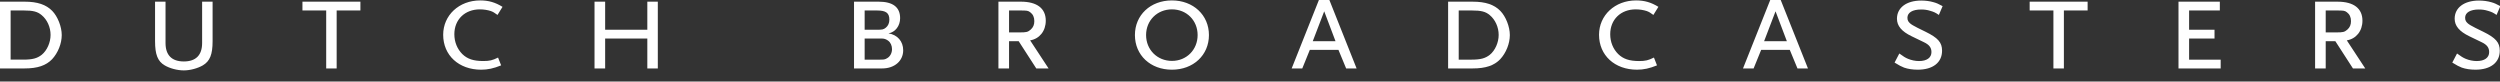
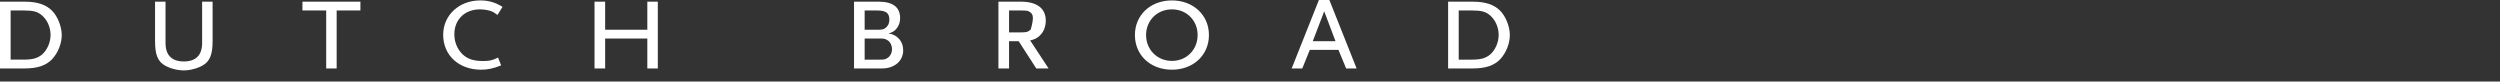
<svg xmlns="http://www.w3.org/2000/svg" width="184px" height="6px" viewBox="0 0 184 6" version="1.1">
  <rect x="0" y="0" width="184" height="6" fill="#333333" stroke="none" />
  <title>pay-off</title>
  <desc>Created with Sketch.</desc>
  <defs />
  <g id="Design-Concept" stroke="none" stroke-width="1" fill="none" fill-rule="evenodd">
    <g id="Home" transform="translate(-240, -1426)" fill="#FFFFFF">
      <g id="footer-mid" transform="translate(0, 1287)">
        <g id="pay-off" transform="translate(240, 139)">
          <path d="M47.643,5.037 L47.643,2.837 L44.539,2.837 L44.539,5.037 L43.757,5.037 L43.757,0.123 L44.539,0.123 L44.539,2.19 L47.643,2.19 L47.643,0.123 L48.415,0.123 L48.415,5.037 L47.643,5.037 Z M36.616,1.1 C36.39,0.936 36.297,0.874 36.122,0.812 C35.906,0.74 35.609,0.689 35.321,0.689 C34.211,0.689 33.44,1.439 33.44,2.519 C33.44,3.094 33.656,3.608 34.026,3.979 C34.395,4.338 34.848,4.492 35.568,4.492 C36.03,4.492 36.246,4.441 36.657,4.236 L36.884,4.811 C36.328,5.037 35.896,5.13 35.414,5.13 C33.769,5.13 32.618,4.071 32.618,2.56 C32.618,1.121 33.789,0.031 35.342,0.031 C35.968,0.031 36.452,0.175 36.986,0.504 L36.616,1.1 Z M24.778,0.771 L24.778,5.037 L24.008,5.037 L24.008,0.771 L22.26,0.771 L22.26,0.123 L26.526,0.123 L26.526,0.771 L24.778,0.771 Z M14.928,4.811 C14.558,5.027 14.003,5.181 13.53,5.181 C13.057,5.181 12.501,5.037 12.122,4.811 C11.607,4.513 11.412,4.01 11.412,3.032 L11.412,0.123 L12.183,0.123 L12.183,3.166 C12.183,4.061 12.645,4.523 13.53,4.523 C14.414,4.523 14.876,4.061 14.876,3.166 L14.876,0.123 L15.647,0.123 L15.647,3.032 C15.647,4.01 15.452,4.502 14.928,4.811 L14.928,4.811 Z M3.063,1.111 C2.755,0.854 2.437,0.771 1.748,0.771 L0.782,0.771 L0.782,4.389 L1.686,4.389 C2.396,4.389 2.734,4.297 3.074,4.03 C3.464,3.711 3.722,3.125 3.722,2.57 C3.722,2.005 3.475,1.449 3.063,1.111 L3.063,1.111 Z M3.835,4.358 C3.392,4.821 2.765,5.037 1.809,5.037 L-8.57142857e-05,5.037 L-8.57142857e-05,0.123 L1.809,0.123 C2.755,0.123 3.392,0.339 3.845,0.802 C4.245,1.213 4.544,1.964 4.544,2.581 C4.544,3.207 4.266,3.896 3.835,4.358 L3.835,4.358 Z" id="Fill-1" />
-           <path d="M97.462,0.833 L96.619,3.033 L98.294,3.033 L97.462,0.833 Z M99.076,5.037 L98.51,3.67 L96.403,3.67 L95.848,5.037 L95.067,5.037 L97.071,0 L97.842,0 L99.846,5.037 L99.076,5.037 Z M86.254,0.689 C85.174,0.689 84.352,1.501 84.352,2.58 C84.352,3.66 85.174,4.482 86.254,4.482 C87.334,4.482 88.145,3.66 88.145,2.58 C88.145,1.501 87.334,0.689 86.254,0.689 L86.254,0.689 Z M86.254,5.13 C84.67,5.13 83.53,4.061 83.53,2.58 C83.53,1.11 84.67,0.031 86.254,0.031 C87.826,0.031 88.978,1.11 88.978,2.58 C88.978,4.061 87.826,5.13 86.254,5.13 L86.254,5.13 Z M75.828,0.905 C75.664,0.781 75.602,0.771 75.036,0.771 L74.266,0.771 L74.266,2.385 L75.036,2.385 C75.54,2.385 75.643,2.364 75.859,2.179 C76.044,2.015 76.126,1.819 76.126,1.553 C76.126,1.265 76.024,1.049 75.828,0.905 L75.828,0.905 Z M76.27,5.037 L74.975,3.033 L74.266,3.033 L74.266,5.037 L73.484,5.037 L73.484,0.123 L75.139,0.123 C76.322,0.123 76.969,0.617 76.969,1.522 C76.969,2.282 76.507,2.858 75.818,2.971 L77.175,5.037 L76.27,5.037 Z M65.364,2.992 C65.242,2.899 65.087,2.838 64.933,2.838 L63.638,2.838 L63.638,4.39 L64.655,4.39 C65.067,4.39 65.118,4.39 65.303,4.277 C65.518,4.153 65.652,3.896 65.652,3.618 C65.652,3.361 65.549,3.126 65.364,2.992 L65.364,2.992 Z M64.542,0.771 L63.638,0.771 L63.638,2.19 L64.47,2.19 C64.954,2.19 65.015,2.179 65.2,2.035 C65.364,1.902 65.457,1.696 65.457,1.45 C65.457,0.956 65.211,0.771 64.542,0.771 L64.542,0.771 Z M64.933,5.037 L62.856,5.037 L62.856,0.123 L64.666,0.123 C65.724,0.123 66.249,0.534 66.249,1.337 C66.249,1.902 65.899,2.364 65.395,2.457 C66.053,2.56 66.475,3.043 66.475,3.701 C66.475,4.482 65.837,5.037 64.933,5.037 L64.933,5.037 Z" id="Fill-4" />
+           <path d="M97.462,0.833 L96.619,3.033 L98.294,3.033 L97.462,0.833 Z M99.076,5.037 L98.51,3.67 L96.403,3.67 L95.848,5.037 L95.067,5.037 L97.071,0 L97.842,0 L99.846,5.037 L99.076,5.037 Z M86.254,0.689 C85.174,0.689 84.352,1.501 84.352,2.58 C84.352,3.66 85.174,4.482 86.254,4.482 C87.334,4.482 88.145,3.66 88.145,2.58 C88.145,1.501 87.334,0.689 86.254,0.689 L86.254,0.689 Z M86.254,5.13 C84.67,5.13 83.53,4.061 83.53,2.58 C83.53,1.11 84.67,0.031 86.254,0.031 C87.826,0.031 88.978,1.11 88.978,2.58 C88.978,4.061 87.826,5.13 86.254,5.13 L86.254,5.13 Z M75.828,0.905 C75.664,0.781 75.602,0.771 75.036,0.771 L74.266,0.771 L74.266,2.385 L75.036,2.385 C75.54,2.385 75.643,2.364 75.859,2.179 C76.126,1.265 76.024,1.049 75.828,0.905 L75.828,0.905 Z M76.27,5.037 L74.975,3.033 L74.266,3.033 L74.266,5.037 L73.484,5.037 L73.484,0.123 L75.139,0.123 C76.322,0.123 76.969,0.617 76.969,1.522 C76.969,2.282 76.507,2.858 75.818,2.971 L77.175,5.037 L76.27,5.037 Z M65.364,2.992 C65.242,2.899 65.087,2.838 64.933,2.838 L63.638,2.838 L63.638,4.39 L64.655,4.39 C65.067,4.39 65.118,4.39 65.303,4.277 C65.518,4.153 65.652,3.896 65.652,3.618 C65.652,3.361 65.549,3.126 65.364,2.992 L65.364,2.992 Z M64.542,0.771 L63.638,0.771 L63.638,2.19 L64.47,2.19 C64.954,2.19 65.015,2.179 65.2,2.035 C65.364,1.902 65.457,1.696 65.457,1.45 C65.457,0.956 65.211,0.771 64.542,0.771 L64.542,0.771 Z M64.933,5.037 L62.856,5.037 L62.856,0.123 L64.666,0.123 C65.724,0.123 66.249,0.534 66.249,1.337 C66.249,1.902 65.899,2.364 65.395,2.457 C66.053,2.56 66.475,3.043 66.475,3.701 C66.475,4.482 65.837,5.037 64.933,5.037 L64.933,5.037 Z" id="Fill-4" />
          <path d="M109.644,1.11 C109.335,0.853 109.017,0.771 108.328,0.771 L107.361,0.771 L107.361,4.39 L108.267,4.39 C108.975,4.39 109.315,4.297 109.654,4.03 C110.045,3.711 110.302,3.125 110.302,2.57 C110.302,2.004 110.055,1.45 109.644,1.11 M110.415,4.359 C109.973,4.822 109.346,5.037 108.39,5.037 L106.581,5.037 L106.581,0.124 L108.39,0.124 C109.335,0.124 109.973,0.339 110.425,0.802 C110.826,1.213 111.124,1.963 111.124,2.58 C111.124,3.208 110.847,3.896 110.415,4.359" id="Fill-6" />
-           <path d="M183.747,1.1 C183.49,0.925 183.376,0.874 183.13,0.802 C182.873,0.719 182.657,0.699 182.441,0.699 C181.814,0.699 181.433,0.925 181.433,1.306 C181.433,1.409 181.454,1.501 181.495,1.563 C181.639,1.779 181.804,1.871 182.76,2.333 C183.685,2.786 183.983,3.125 183.983,3.731 C183.983,4.606 183.304,5.129 182.194,5.129 C181.824,5.129 181.474,5.078 181.187,4.976 C180.982,4.894 180.838,4.822 180.488,4.606 L180.838,3.937 C181.146,4.163 181.28,4.246 181.474,4.328 C181.721,4.431 182.009,4.493 182.287,4.493 C182.863,4.493 183.202,4.246 183.202,3.834 C183.202,3.505 183.037,3.29 182.647,3.105 L181.752,2.673 C181.002,2.313 180.663,1.901 180.663,1.378 C180.663,0.565 181.362,0.041 182.452,0.041 C182.77,0.041 183.088,0.083 183.366,0.165 C183.592,0.227 183.716,0.288 184.024,0.452 L183.747,1.1 Z M172.735,0.905 C172.57,0.781 172.509,0.771 171.943,0.771 L171.172,0.771 L171.172,2.385 L171.943,2.385 C172.447,2.385 172.55,2.364 172.766,2.179 C172.951,2.015 173.033,1.82 173.033,1.553 C173.033,1.265 172.93,1.049 172.735,0.905 L172.735,0.905 Z M173.177,5.037 L171.882,3.033 L171.172,3.033 L171.172,5.037 L170.391,5.037 L170.391,0.124 L172.046,0.124 C173.229,0.124 173.876,0.617 173.876,1.522 C173.876,2.282 173.414,2.858 172.725,2.971 L174.082,5.037 L173.177,5.037 Z M160.337,5.037 L160.337,0.124 L163.38,0.124 L163.38,0.771 L161.118,0.771 L161.118,2.189 L162.989,2.189 L162.989,2.837 L161.118,2.837 L161.118,4.39 L163.442,4.39 L163.442,5.037 L160.337,5.037 Z M151.902,0.771 L151.902,5.037 L151.131,5.037 L151.131,0.771 L149.383,0.771 L149.383,0.124 L153.649,0.124 L153.649,0.771 L151.902,0.771 Z M142.7,1.1 C142.443,0.925 142.33,0.874 142.083,0.802 C141.826,0.719 141.61,0.699 141.394,0.699 C140.767,0.699 140.386,0.925 140.386,1.306 C140.386,1.409 140.407,1.501 140.448,1.563 C140.592,1.779 140.757,1.871 141.712,2.333 C142.638,2.786 142.936,3.125 142.936,3.731 C142.936,4.606 142.258,5.129 141.148,5.129 C140.777,5.129 140.428,5.078 140.14,4.976 C139.934,4.894 139.79,4.822 139.441,4.606 L139.79,3.937 C140.098,4.163 140.232,4.246 140.428,4.328 C140.674,4.431 140.962,4.493 141.24,4.493 C141.815,4.493 142.155,4.246 142.155,3.834 C142.155,3.505 141.99,3.29 141.599,3.105 L140.705,2.673 C139.954,2.313 139.616,1.901 139.616,1.378 C139.616,0.565 140.314,0.041 141.404,0.041 C141.723,0.041 142.042,0.083 142.319,0.165 C142.546,0.227 142.669,0.288 142.977,0.452 L142.7,1.1 Z M130.68,0.833 L129.838,3.033 L131.513,3.033 L130.68,0.833 Z M132.294,5.037 L131.728,3.67 L129.622,3.67 L129.066,5.037 L128.285,5.037 L130.289,0 L131.061,0 L133.066,5.037 L132.294,5.037 Z M121.689,1.1 C121.462,0.935 121.37,0.874 121.195,0.812 C120.979,0.74 120.681,0.689 120.393,0.689 C119.283,0.689 118.512,1.439 118.512,2.519 C118.512,3.095 118.727,3.608 119.098,3.978 C119.468,4.338 119.92,4.493 120.64,4.493 C121.102,4.493 121.318,4.441 121.73,4.235 L121.955,4.811 C121.401,5.037 120.969,5.129 120.485,5.129 C118.84,5.129 117.689,4.071 117.689,2.56 C117.689,1.121 118.861,0.031 120.413,0.031 C121.041,0.031 121.524,0.175 122.058,0.503 L121.689,1.1 Z" id="Fill-8" />
        </g>
      </g>
    </g>
  </g>
</svg>